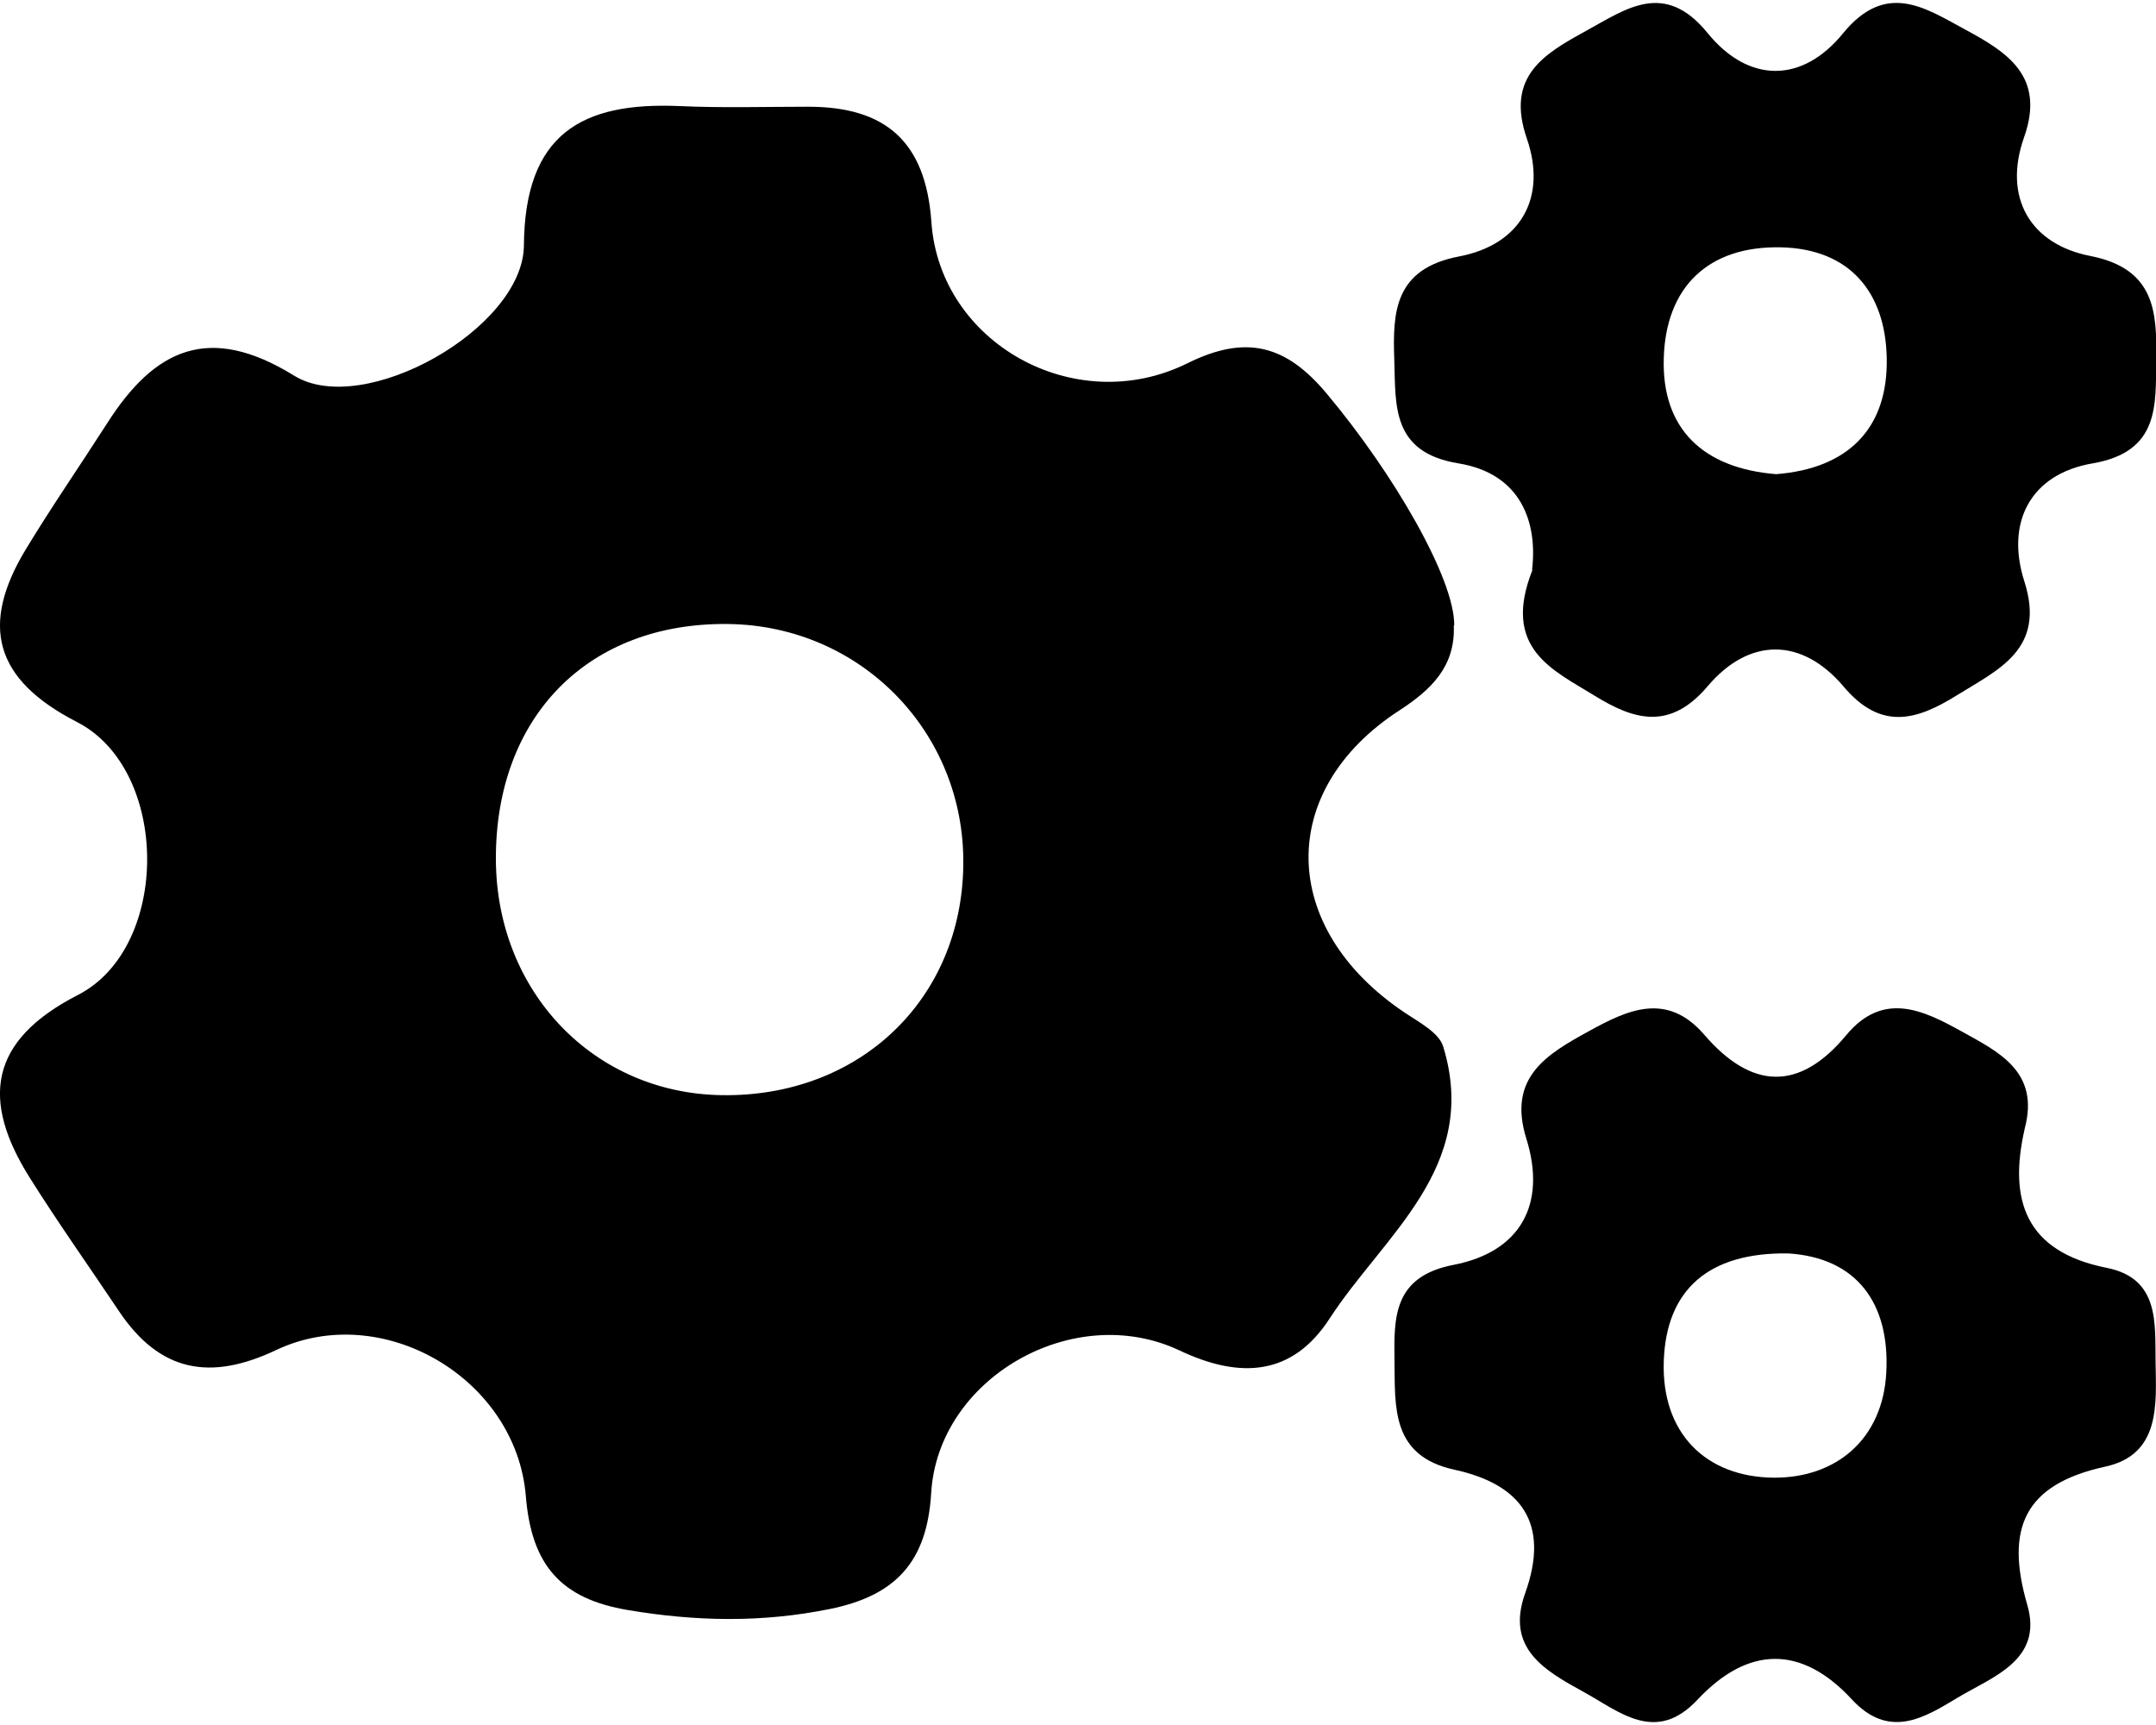
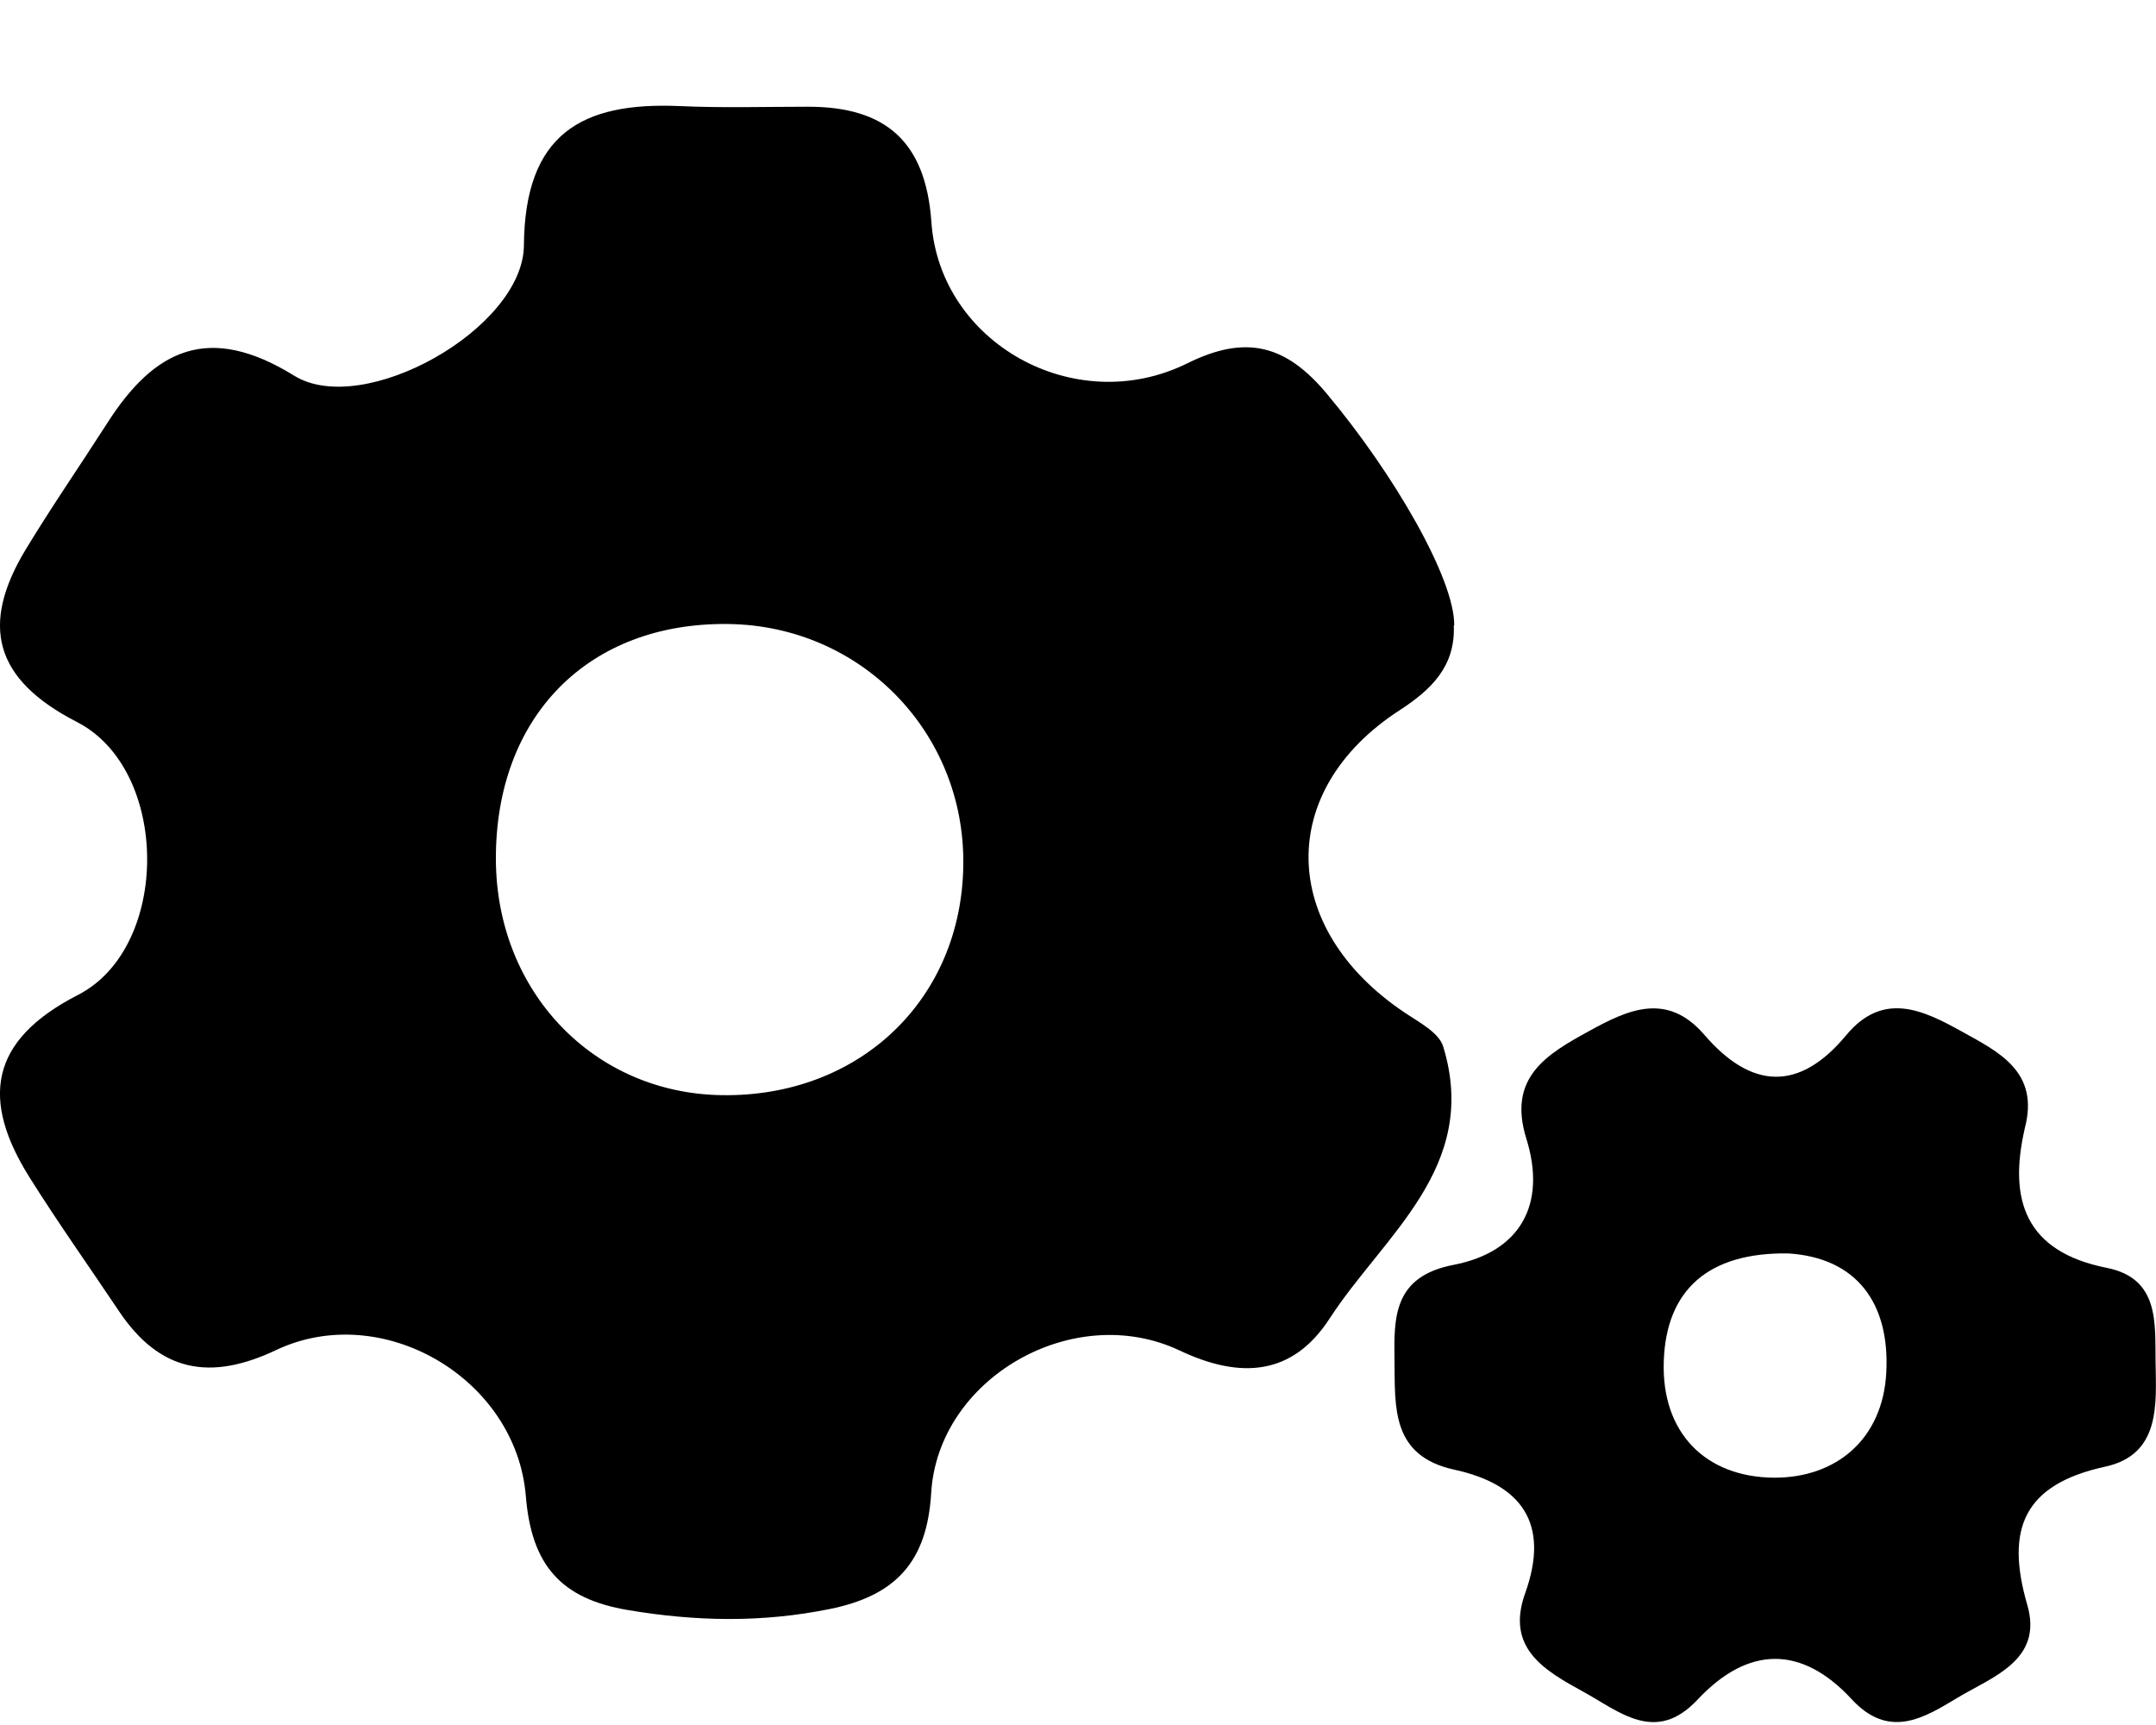
<svg xmlns="http://www.w3.org/2000/svg" id="Layer_1" data-name="Layer 1" viewBox="0 0 100 80">
  <path d="M67.43,29c.08,1.91-1.05,2.99-2.53,3.95-5.71,3.71-5.58,10.08,.22,13.99,.68,.46,1.62,.94,1.82,1.6,1.71,5.6-2.76,8.74-5.27,12.61-1.72,2.65-4.13,2.82-6.96,1.48-4.91-2.32-11.2,1.27-11.52,6.61-.19,3.2-1.65,4.76-4.7,5.38-3.15,.64-6.21,.58-9.36,.05-3.12-.52-4.48-2.09-4.74-5.28-.45-5.49-6.68-9.1-11.58-6.78-3.06,1.45-5.4,1.02-7.29-1.8-1.38-2.06-2.82-4.09-4.14-6.19-2.25-3.58-1.92-6.35,2.24-8.48,4.29-2.2,4.27-10.43-.04-12.65C-.28,31.51-.93,28.99,1.2,25.47c1.2-1.98,2.52-3.89,3.77-5.84,2.2-3.45,4.72-4.65,8.67-2.21,3.21,1.99,10.63-2.18,10.66-6.04,.04-5.16,2.67-6.66,7.22-6.46,1.99,.09,3.98,.03,5.97,.03,3.58,0,5.45,1.61,5.71,5.35,.39,5.62,6.67,9.12,11.87,6.55,2.74-1.36,4.59-.84,6.47,1.41,3.11,3.71,5.94,8.6,5.91,10.75Zm-44.43,10.87c.03,6.13,4.54,10.83,10.47,10.92,6.39,.1,11.15-4.44,11.21-10.7,.07-6.13-4.75-11.07-10.89-11.15-6.5-.09-10.82,4.29-10.79,10.93Z" />
-   <path d="M71.06,26.43c.26-2.18-.49-4.46-3.41-4.94-3.13-.51-2.91-2.7-2.98-4.81-.08-2.22,.01-4.22,3.02-4.79,2.82-.54,4.08-2.7,3.13-5.46-1-2.89,.8-3.93,2.73-4.99,1.85-1.01,3.64-2.38,5.65,.09,1.9,2.34,4.39,2.34,6.28,.02,2-2.45,3.82-1.18,5.67-.18,1.92,1.04,3.74,2.15,2.73,5-.99,2.8,.3,4.96,3.07,5.5,3.02,.59,3.09,2.62,3.06,4.79-.03,2.11,.18,4.29-2.95,4.83-2.88,.49-4.04,2.73-3.17,5.46,1.02,3.17-1.21,4.1-3.15,5.31-1.81,1.12-3.48,1.66-5.23-.42-1.94-2.29-4.38-2.29-6.31-.01-1.75,2.06-3.41,1.56-5.23,.44-1.94-1.2-4.34-2.19-2.89-5.84Zm11.32-4.44c3.34-.26,5.21-2.12,5.13-5.42-.07-2.99-1.69-5.03-4.91-5.1-3.39-.07-5.33,1.86-5.43,5.12-.11,3.31,1.84,5.13,5.21,5.4Z" />
  <path d="M93.91,52.35c-.76,3.31,.03,5.7,3.81,6.45,2.46,.49,2.23,2.59,2.26,4.36,.03,1.96,.24,4.3-2.34,4.86-3.76,.82-4.64,2.87-3.61,6.41,.75,2.58-1.64,3.34-3.26,4.32-1.53,.92-3.15,1.93-4.88,.06-2.33-2.52-4.81-2.49-7.16,.02-1.94,2.07-3.61,.55-5.29-.37-1.78-.98-3.62-2.01-2.7-4.57,1.16-3.23-.16-5.05-3.28-5.73-2.95-.64-2.75-2.92-2.78-5.05-.03-2.01-.06-3.91,2.74-4.45,3.1-.6,4.33-2.81,3.37-5.87-.88-2.84,.98-3.91,2.91-4.97,1.78-.98,3.61-1.85,5.35,.17,2.17,2.52,4.39,2.66,6.58,.02,1.71-2.06,3.56-1.17,5.33-.19,1.73,.96,3.66,1.87,2.95,4.52Zm-10.96,5.78c-3.73-.06-5.67,1.71-5.78,4.99-.12,3.31,1.92,5.39,5.12,5.41,2.88,.01,5.04-1.79,5.2-4.88,.17-3.22-1.38-5.32-4.54-5.52Z" />
</svg>